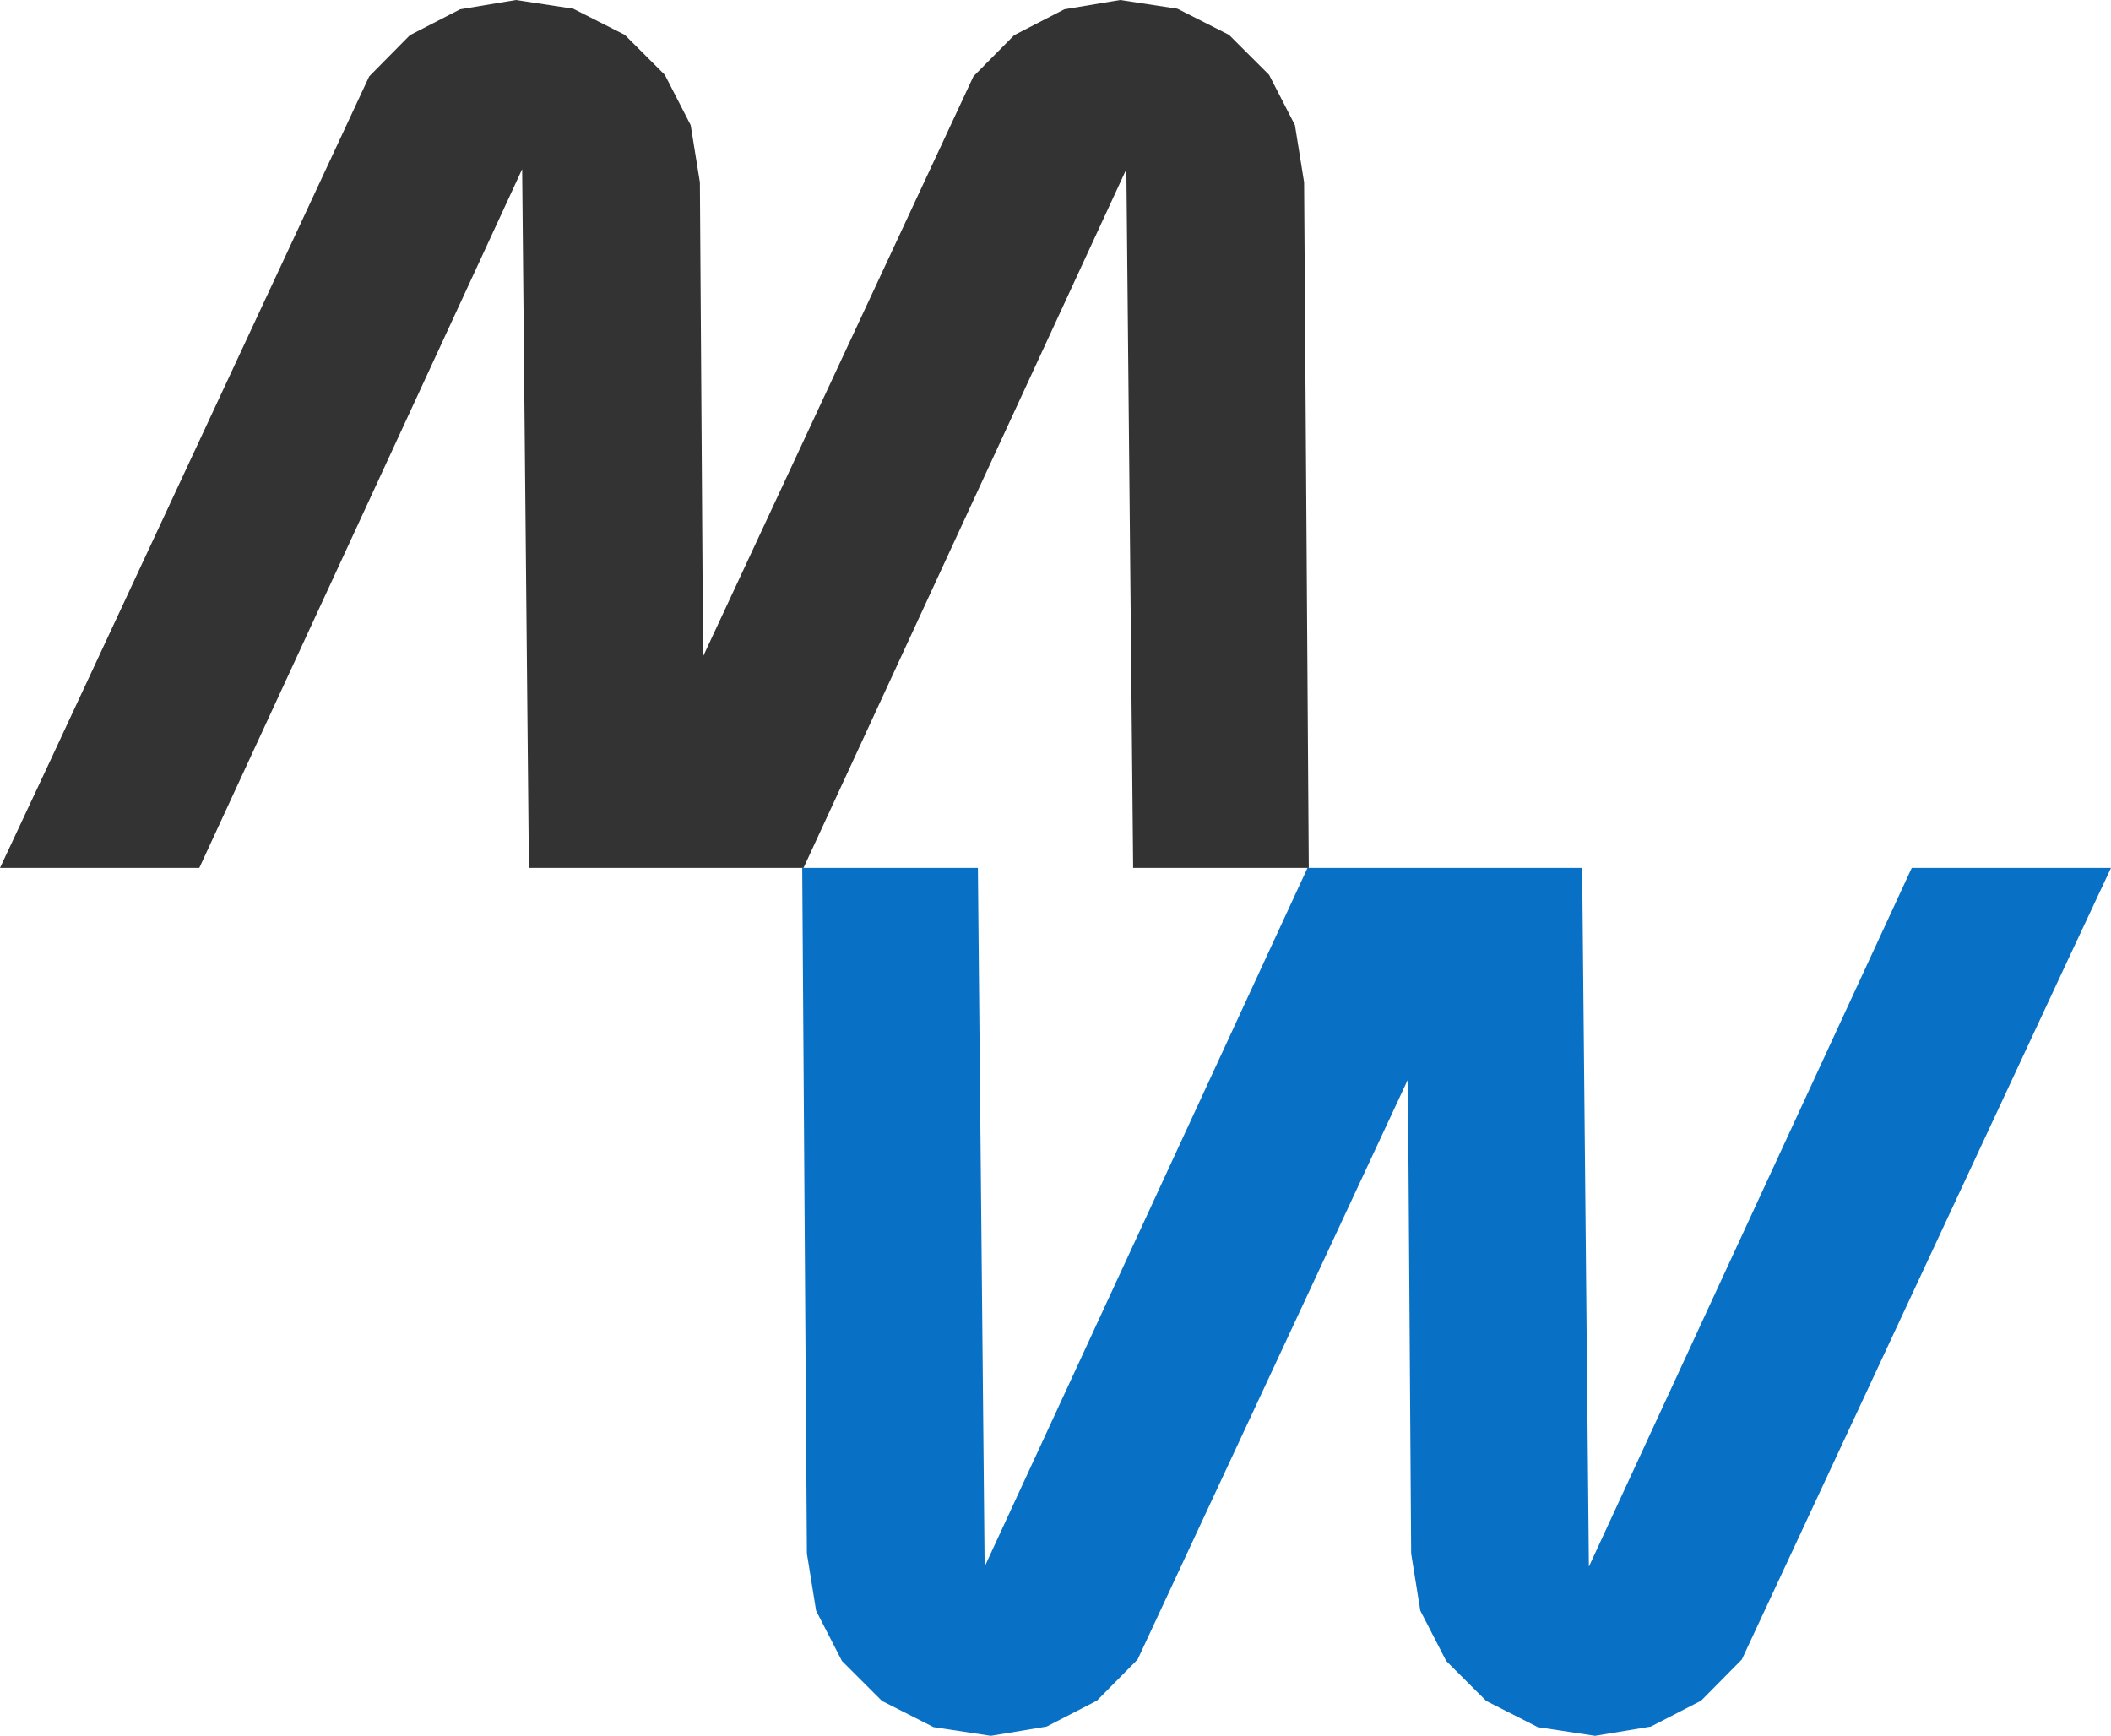
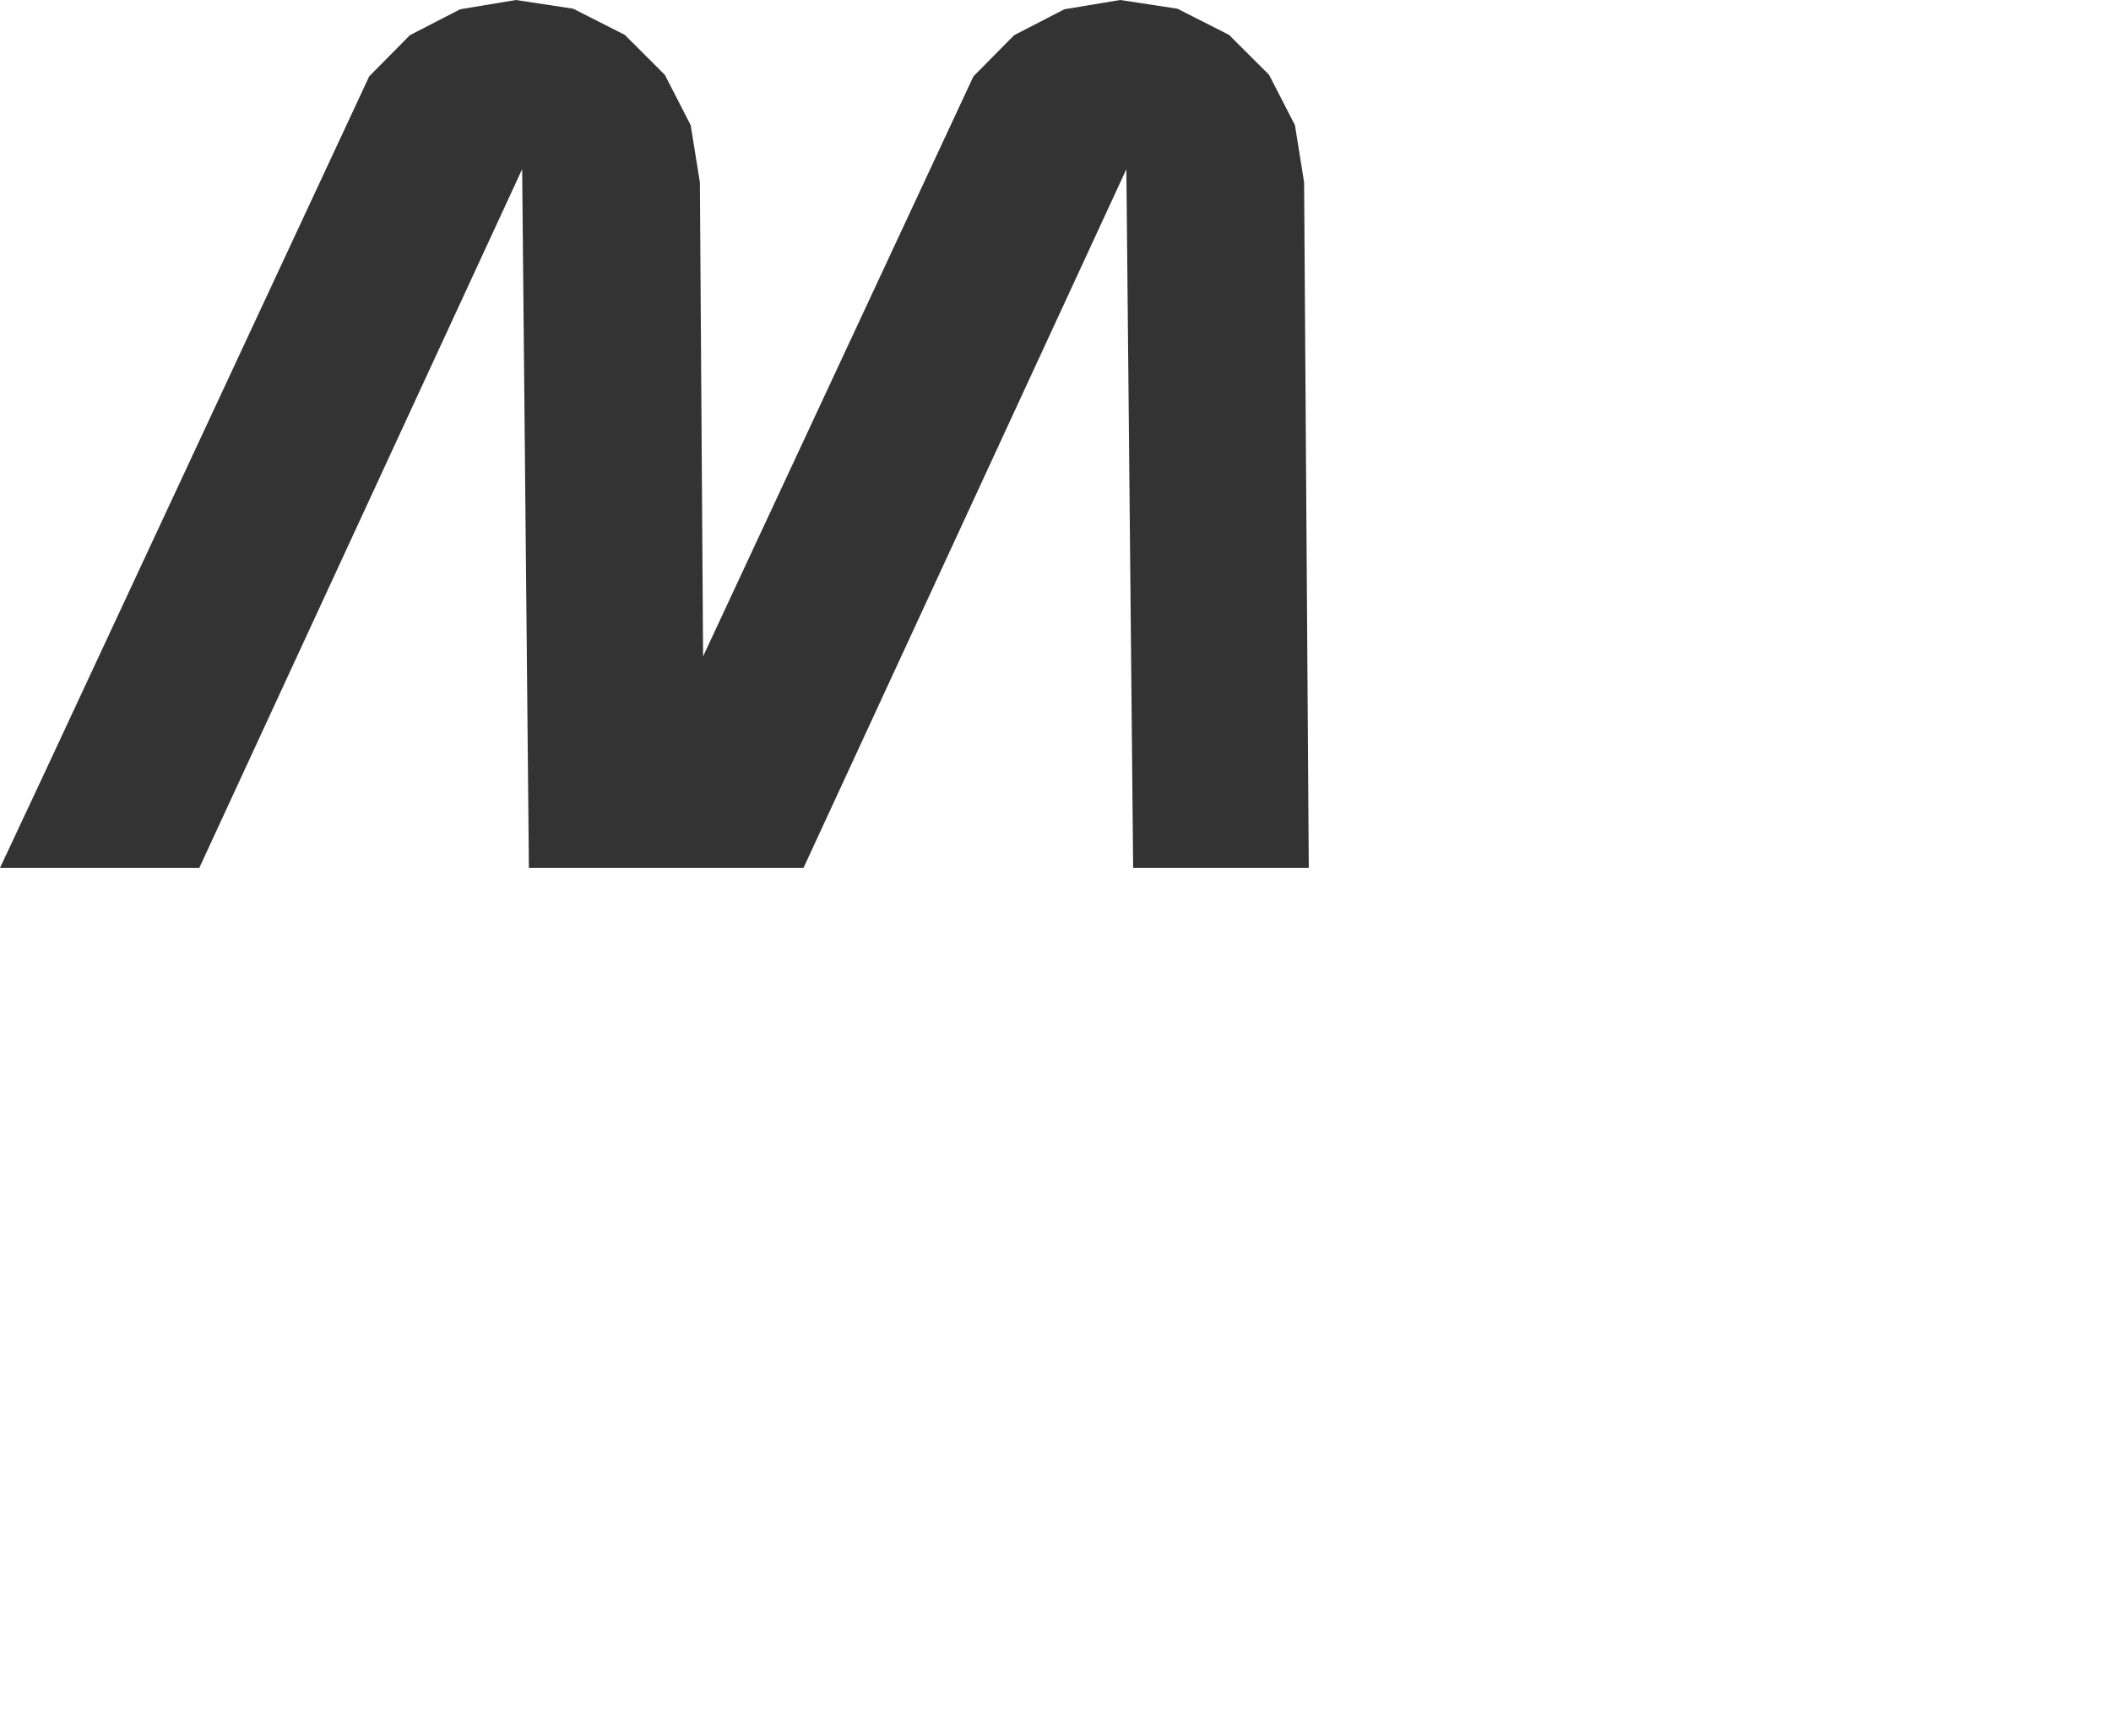
<svg xmlns="http://www.w3.org/2000/svg" id="uuid-8d46fd9d-508d-4f9a-a061-7a3bfad7591a" data-name="Camada 2" viewBox="0 0 591.6 486.48">
  <g id="uuid-00db703e-aed0-4915-ad34-1d5e439fb8ce" data-name="Camada 1">
    <g>
      <polygon points="0 243.24 13.15 215.17 103.47 21.4 114.87 9.86 128.96 2.6 144.59 0 160.64 2.44 175.11 9.78 186.32 20.98 193.56 35.07 196.14 51.09 197.04 183.95 272.8 21.4 284.21 9.86 298.29 2.6 313.93 0 329.97 2.44 344.44 9.78 355.66 20.98 362.9 35.07 365.47 51.09 366.78 243.24 317.56 243.24 315.66 47.41 225.18 243.24 148.22 243.24 146.33 47.41 55.85 243.24 0 243.24" style="fill: #333; fill-rule: evenodd; stroke-width: 0px;" />
-       <polygon points="591.6 243.24 578.45 271.31 488.14 465.09 476.73 476.63 462.65 483.89 447.01 486.48 430.97 484.05 416.5 476.7 405.29 465.5 398.04 451.41 395.47 435.39 394.56 302.54 318.81 465.09 307.4 476.63 293.31 483.89 277.68 486.48 261.63 484.05 247.16 476.7 235.95 465.5 228.71 451.41 226.13 435.39 224.82 243.24 274.05 243.24 275.94 439.07 366.42 243.24 443.39 243.24 445.28 439.07 535.76 243.24 591.6 243.24" style="fill: #0971c5; fill-rule: evenodd; stroke-width: 0px;" />
    </g>
  </g>
</svg>